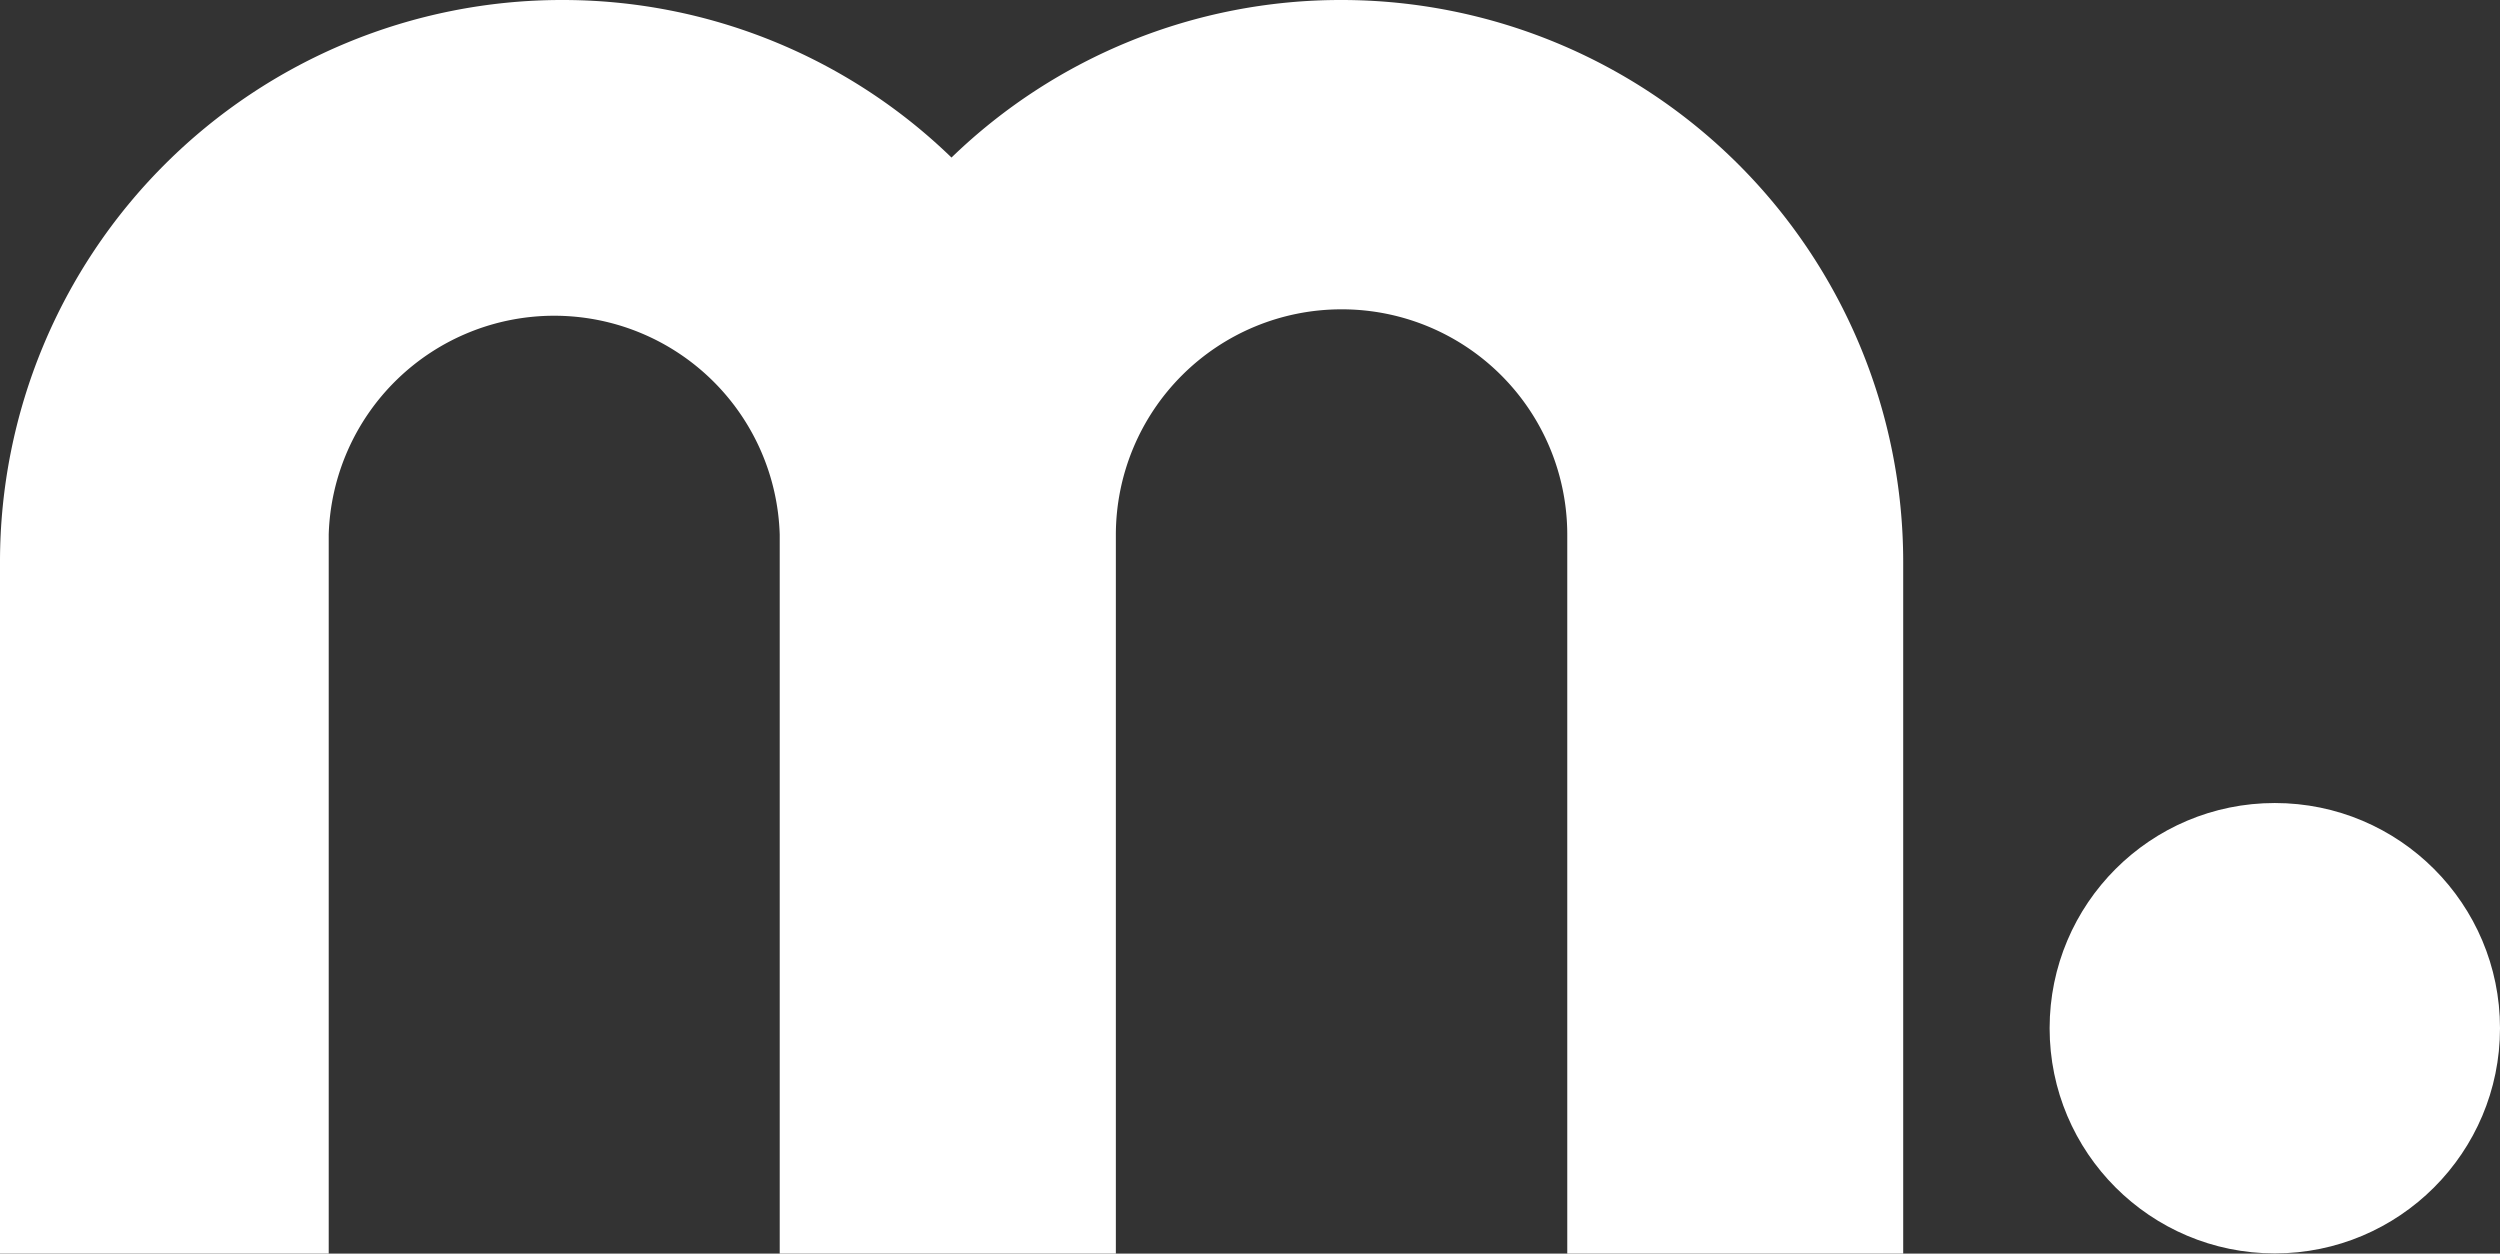
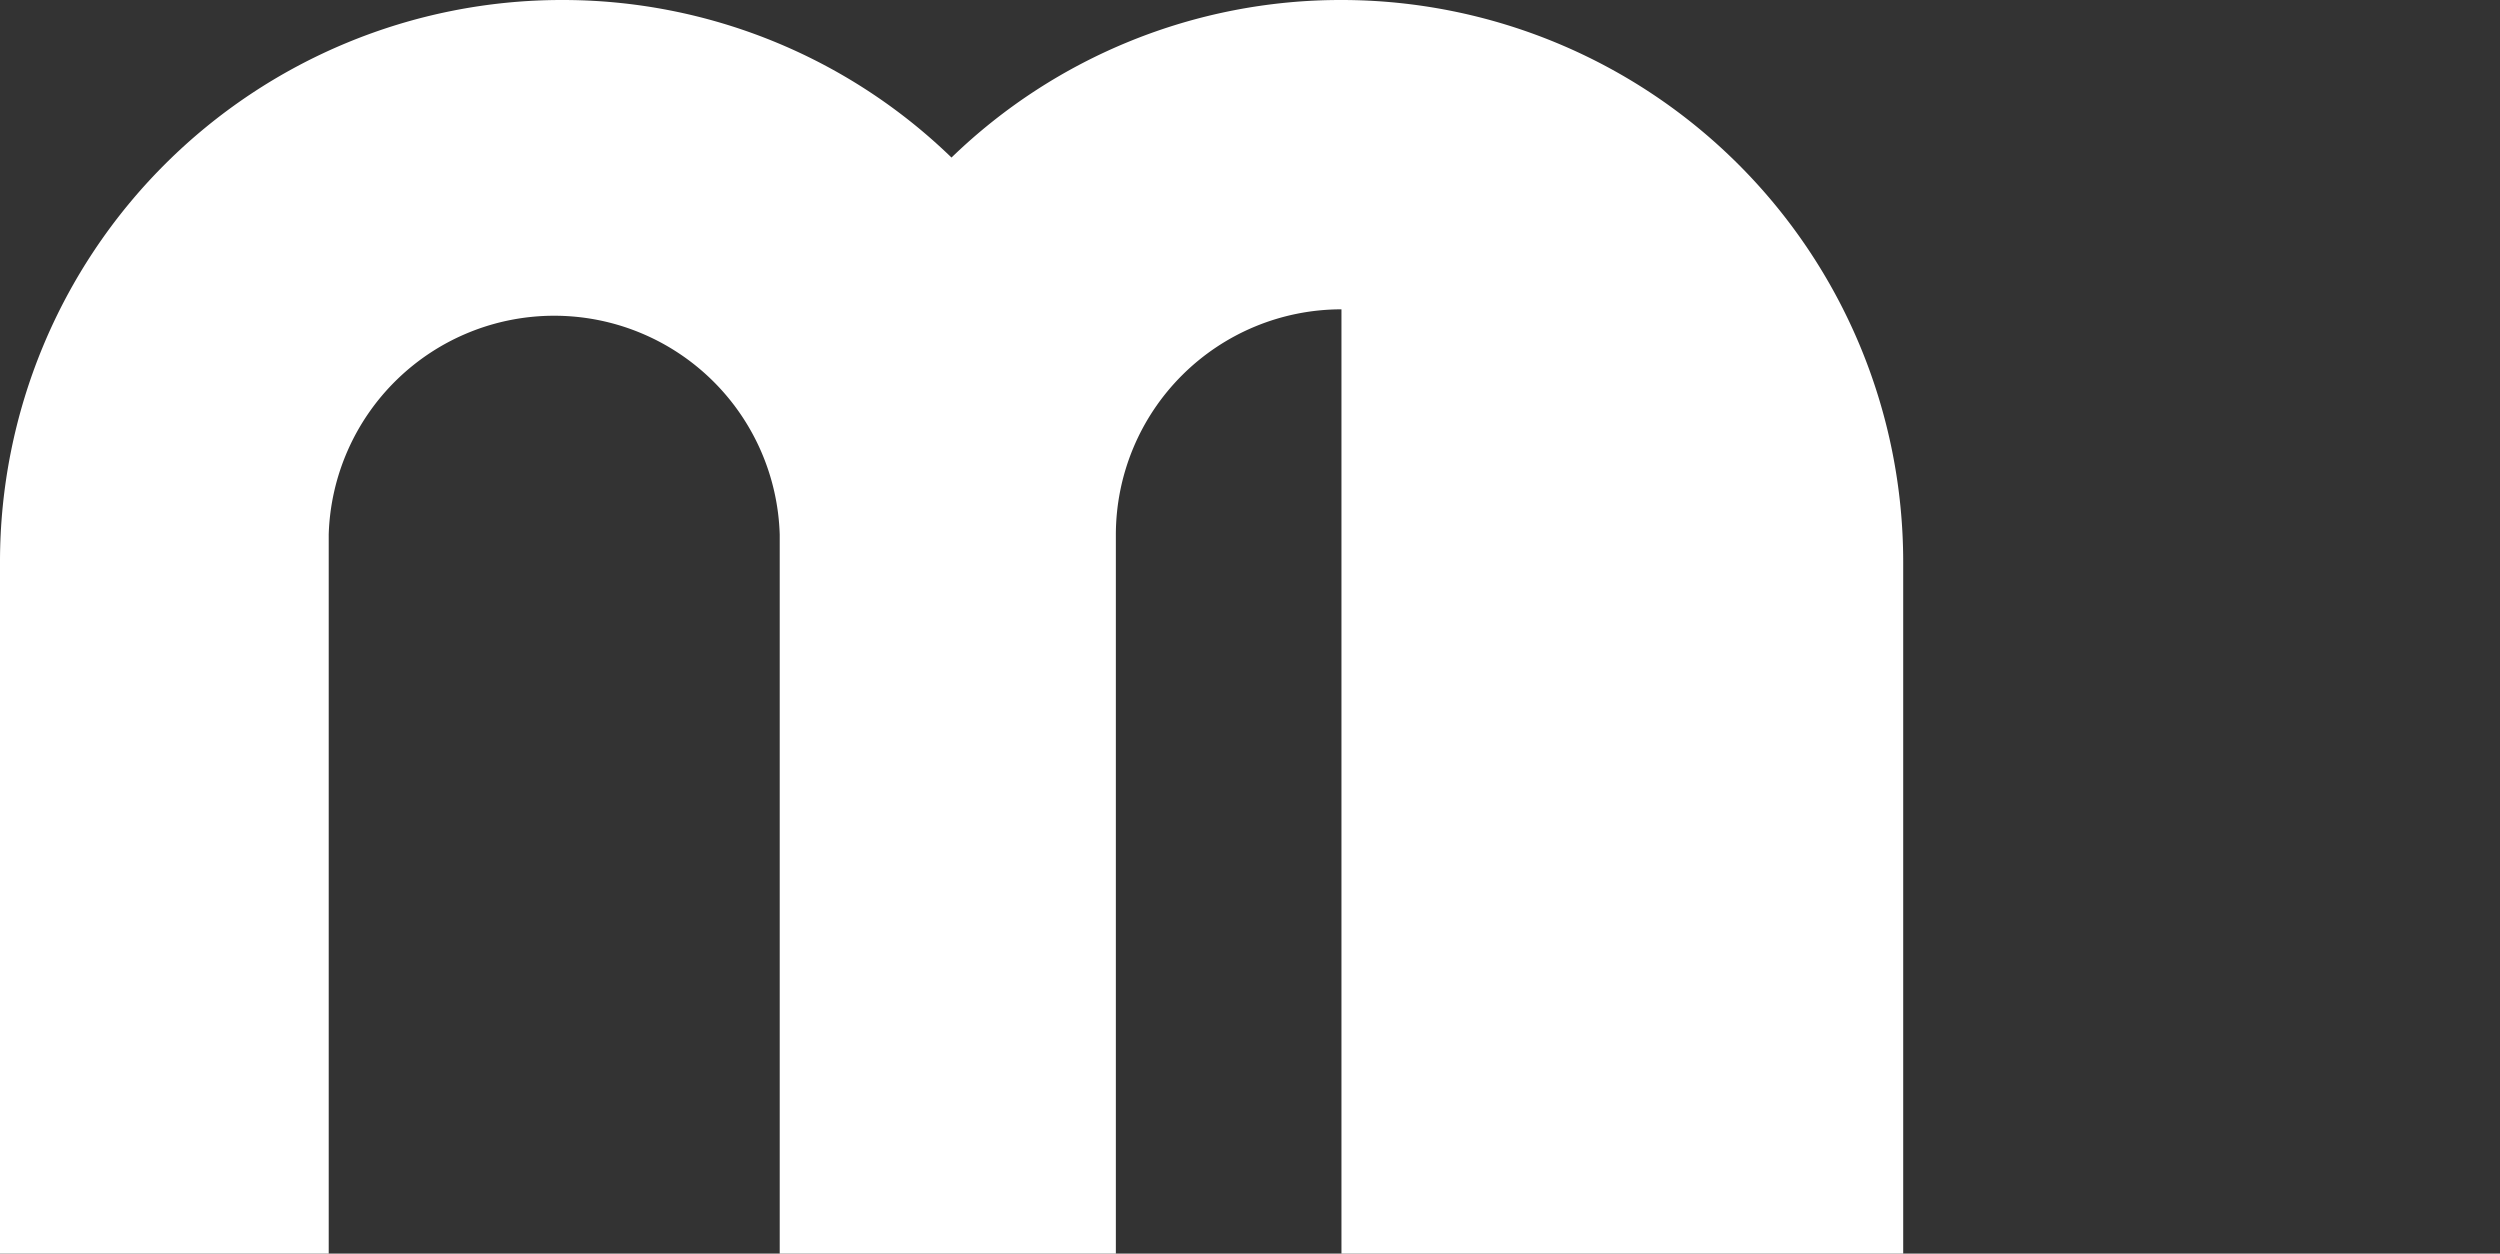
<svg xmlns="http://www.w3.org/2000/svg" viewBox="0 0 121.23 60.79">
  <rect x="0" y="0" width="121.23" height="60.79" fill="#333333" stroke="none" />
  <g id="Layer_2" data-name="Layer 2">
    <g id="Layer_1-2" data-name="Layer 1">
-       <path d="M65.05,0h0A27.13,27.13,0,0,0,46.14,7.64,27.09,27.09,0,0,0,27.24,0h0A27.25,27.25,0,0,0,0,27.24V60.79H15.94V25.92a10.94,10.94,0,0,1,21.87,0V60.79h16.3V25.92A10.94,10.94,0,0,1,65.05,15h0A10.93,10.93,0,0,1,76,25.92V60.79H92.29V27.24A27.25,27.25,0,0,0,65.05,0Z" fill="#fff" />
-       <circle cx="110.31" cy="49.86" r="10.92" fill="#fff" />
+       <path d="M65.05,0h0A27.13,27.13,0,0,0,46.14,7.64,27.09,27.09,0,0,0,27.24,0h0A27.25,27.25,0,0,0,0,27.24V60.79H15.94V25.92a10.94,10.94,0,0,1,21.87,0V60.79h16.3V25.92A10.94,10.94,0,0,1,65.05,15h0V60.79H92.29V27.24A27.25,27.25,0,0,0,65.05,0Z" fill="#fff" />
    </g>
  </g>
</svg>